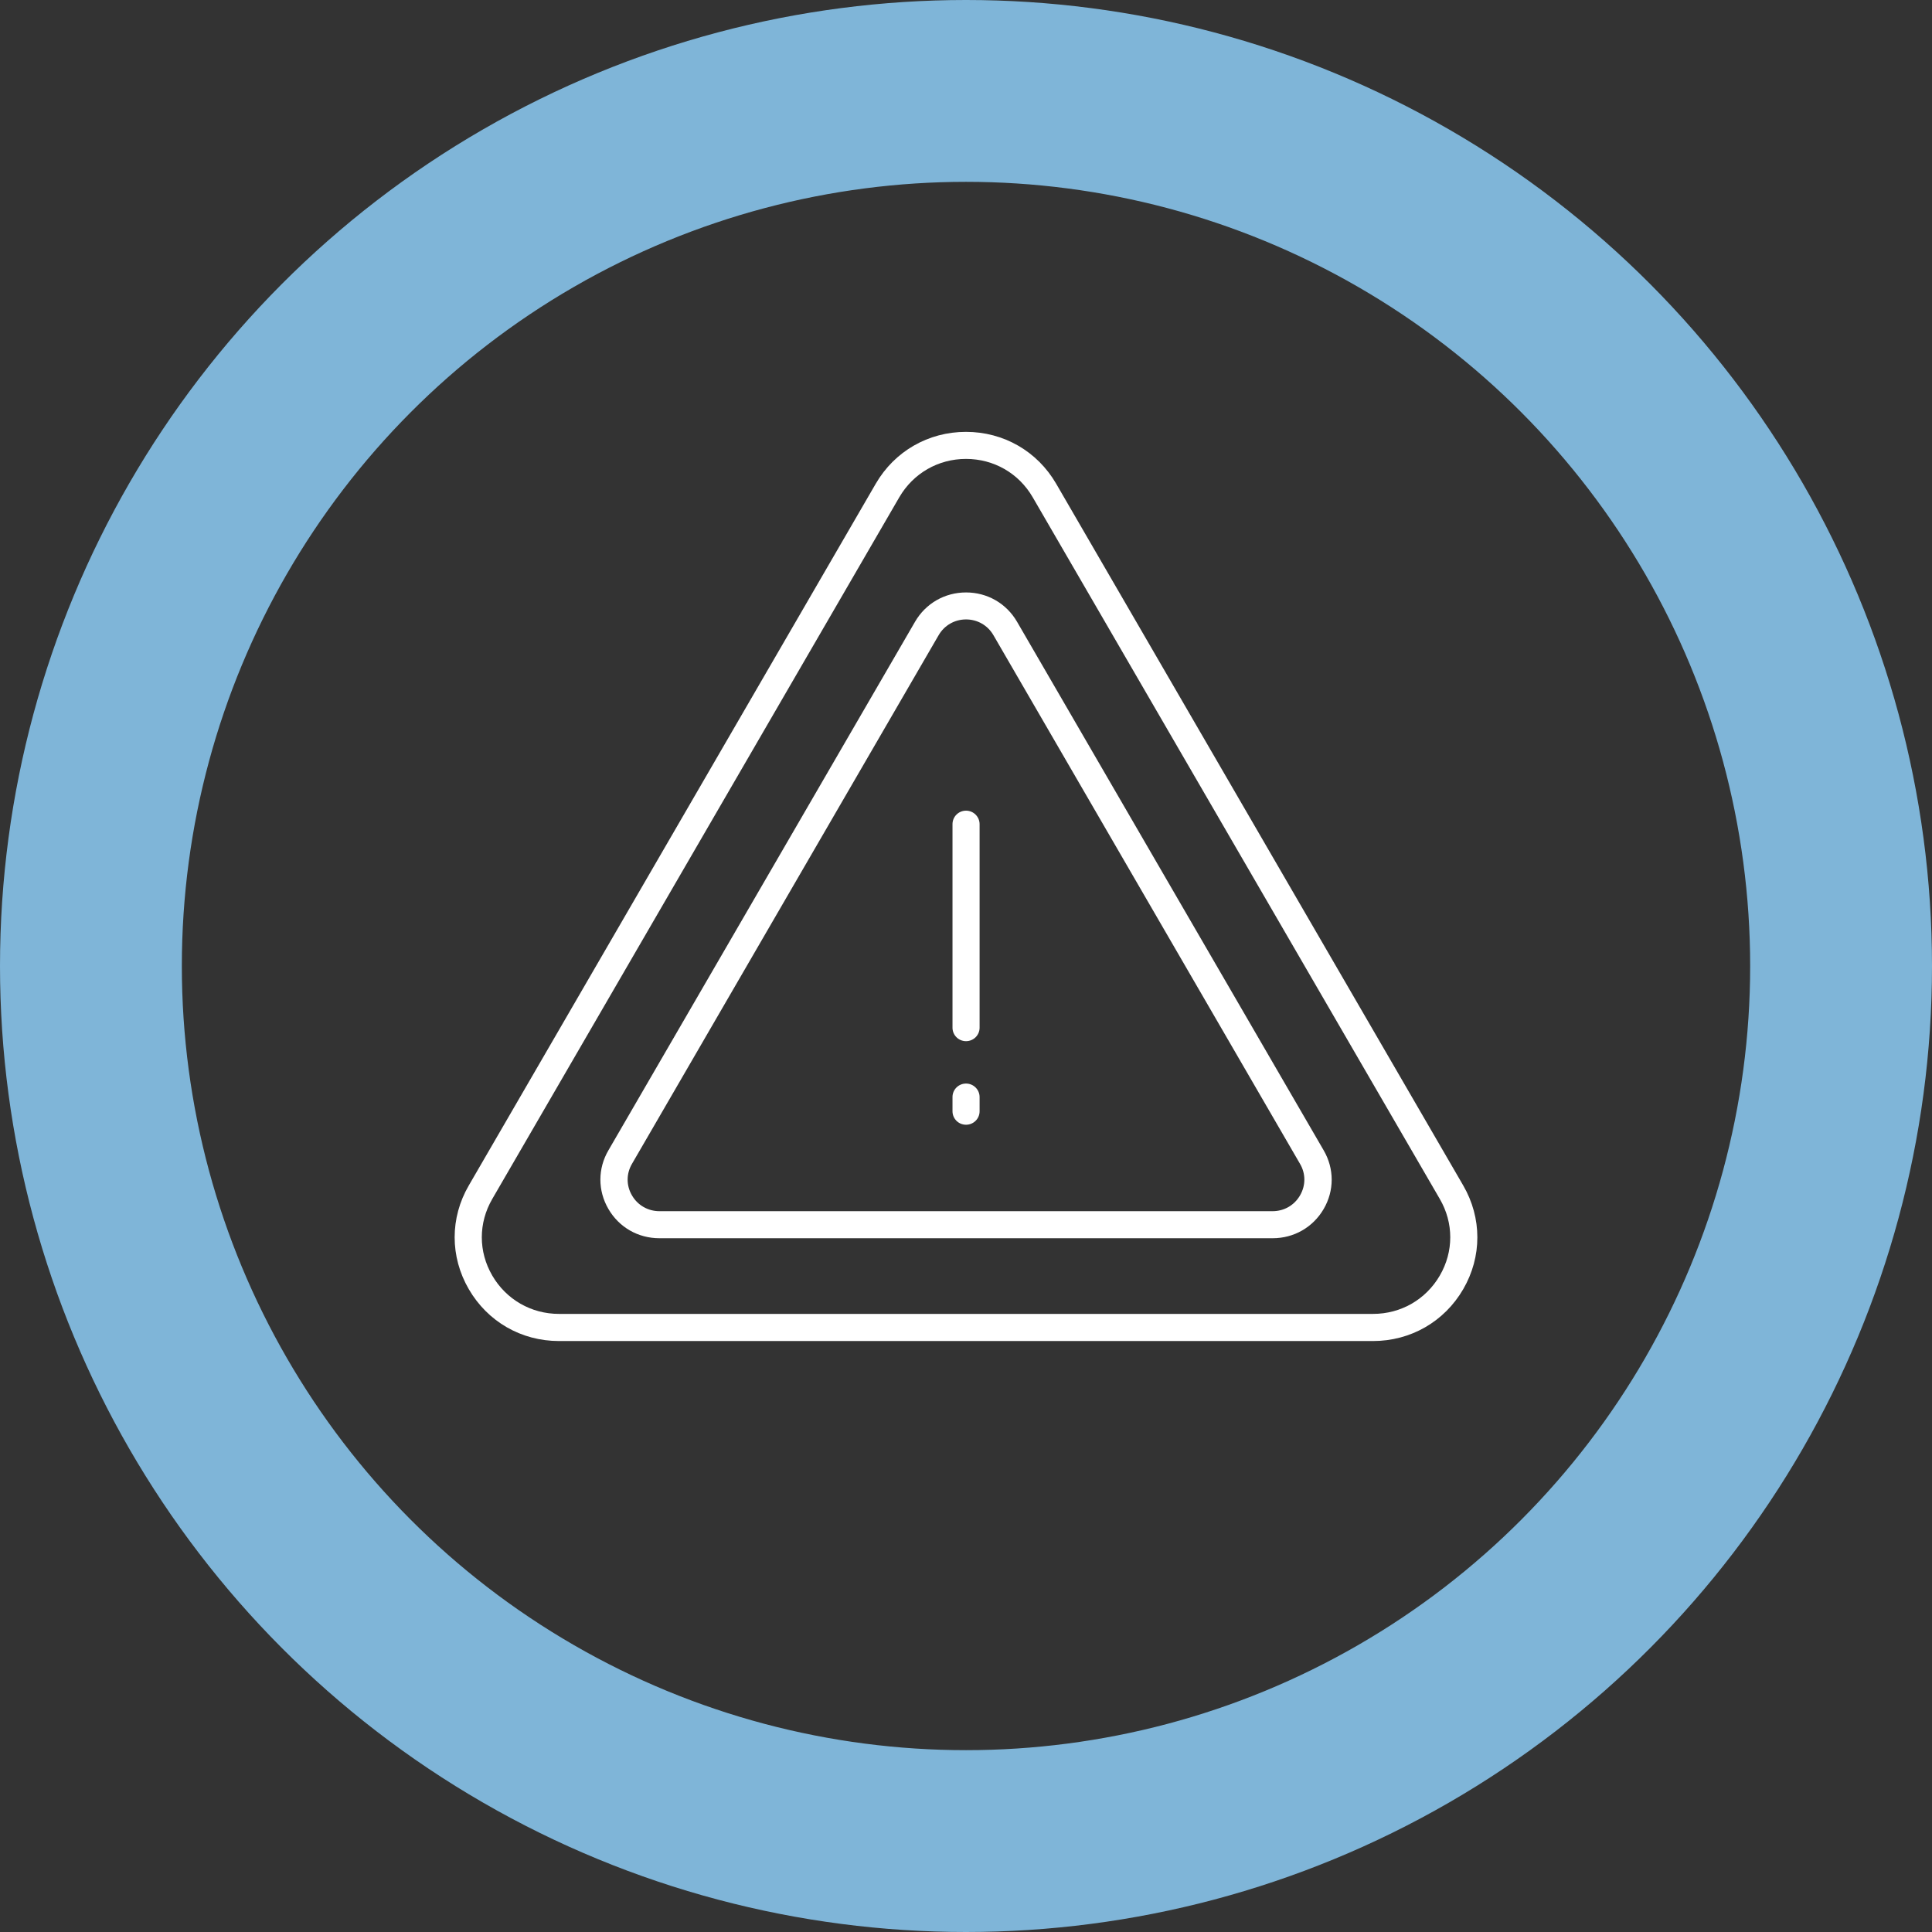
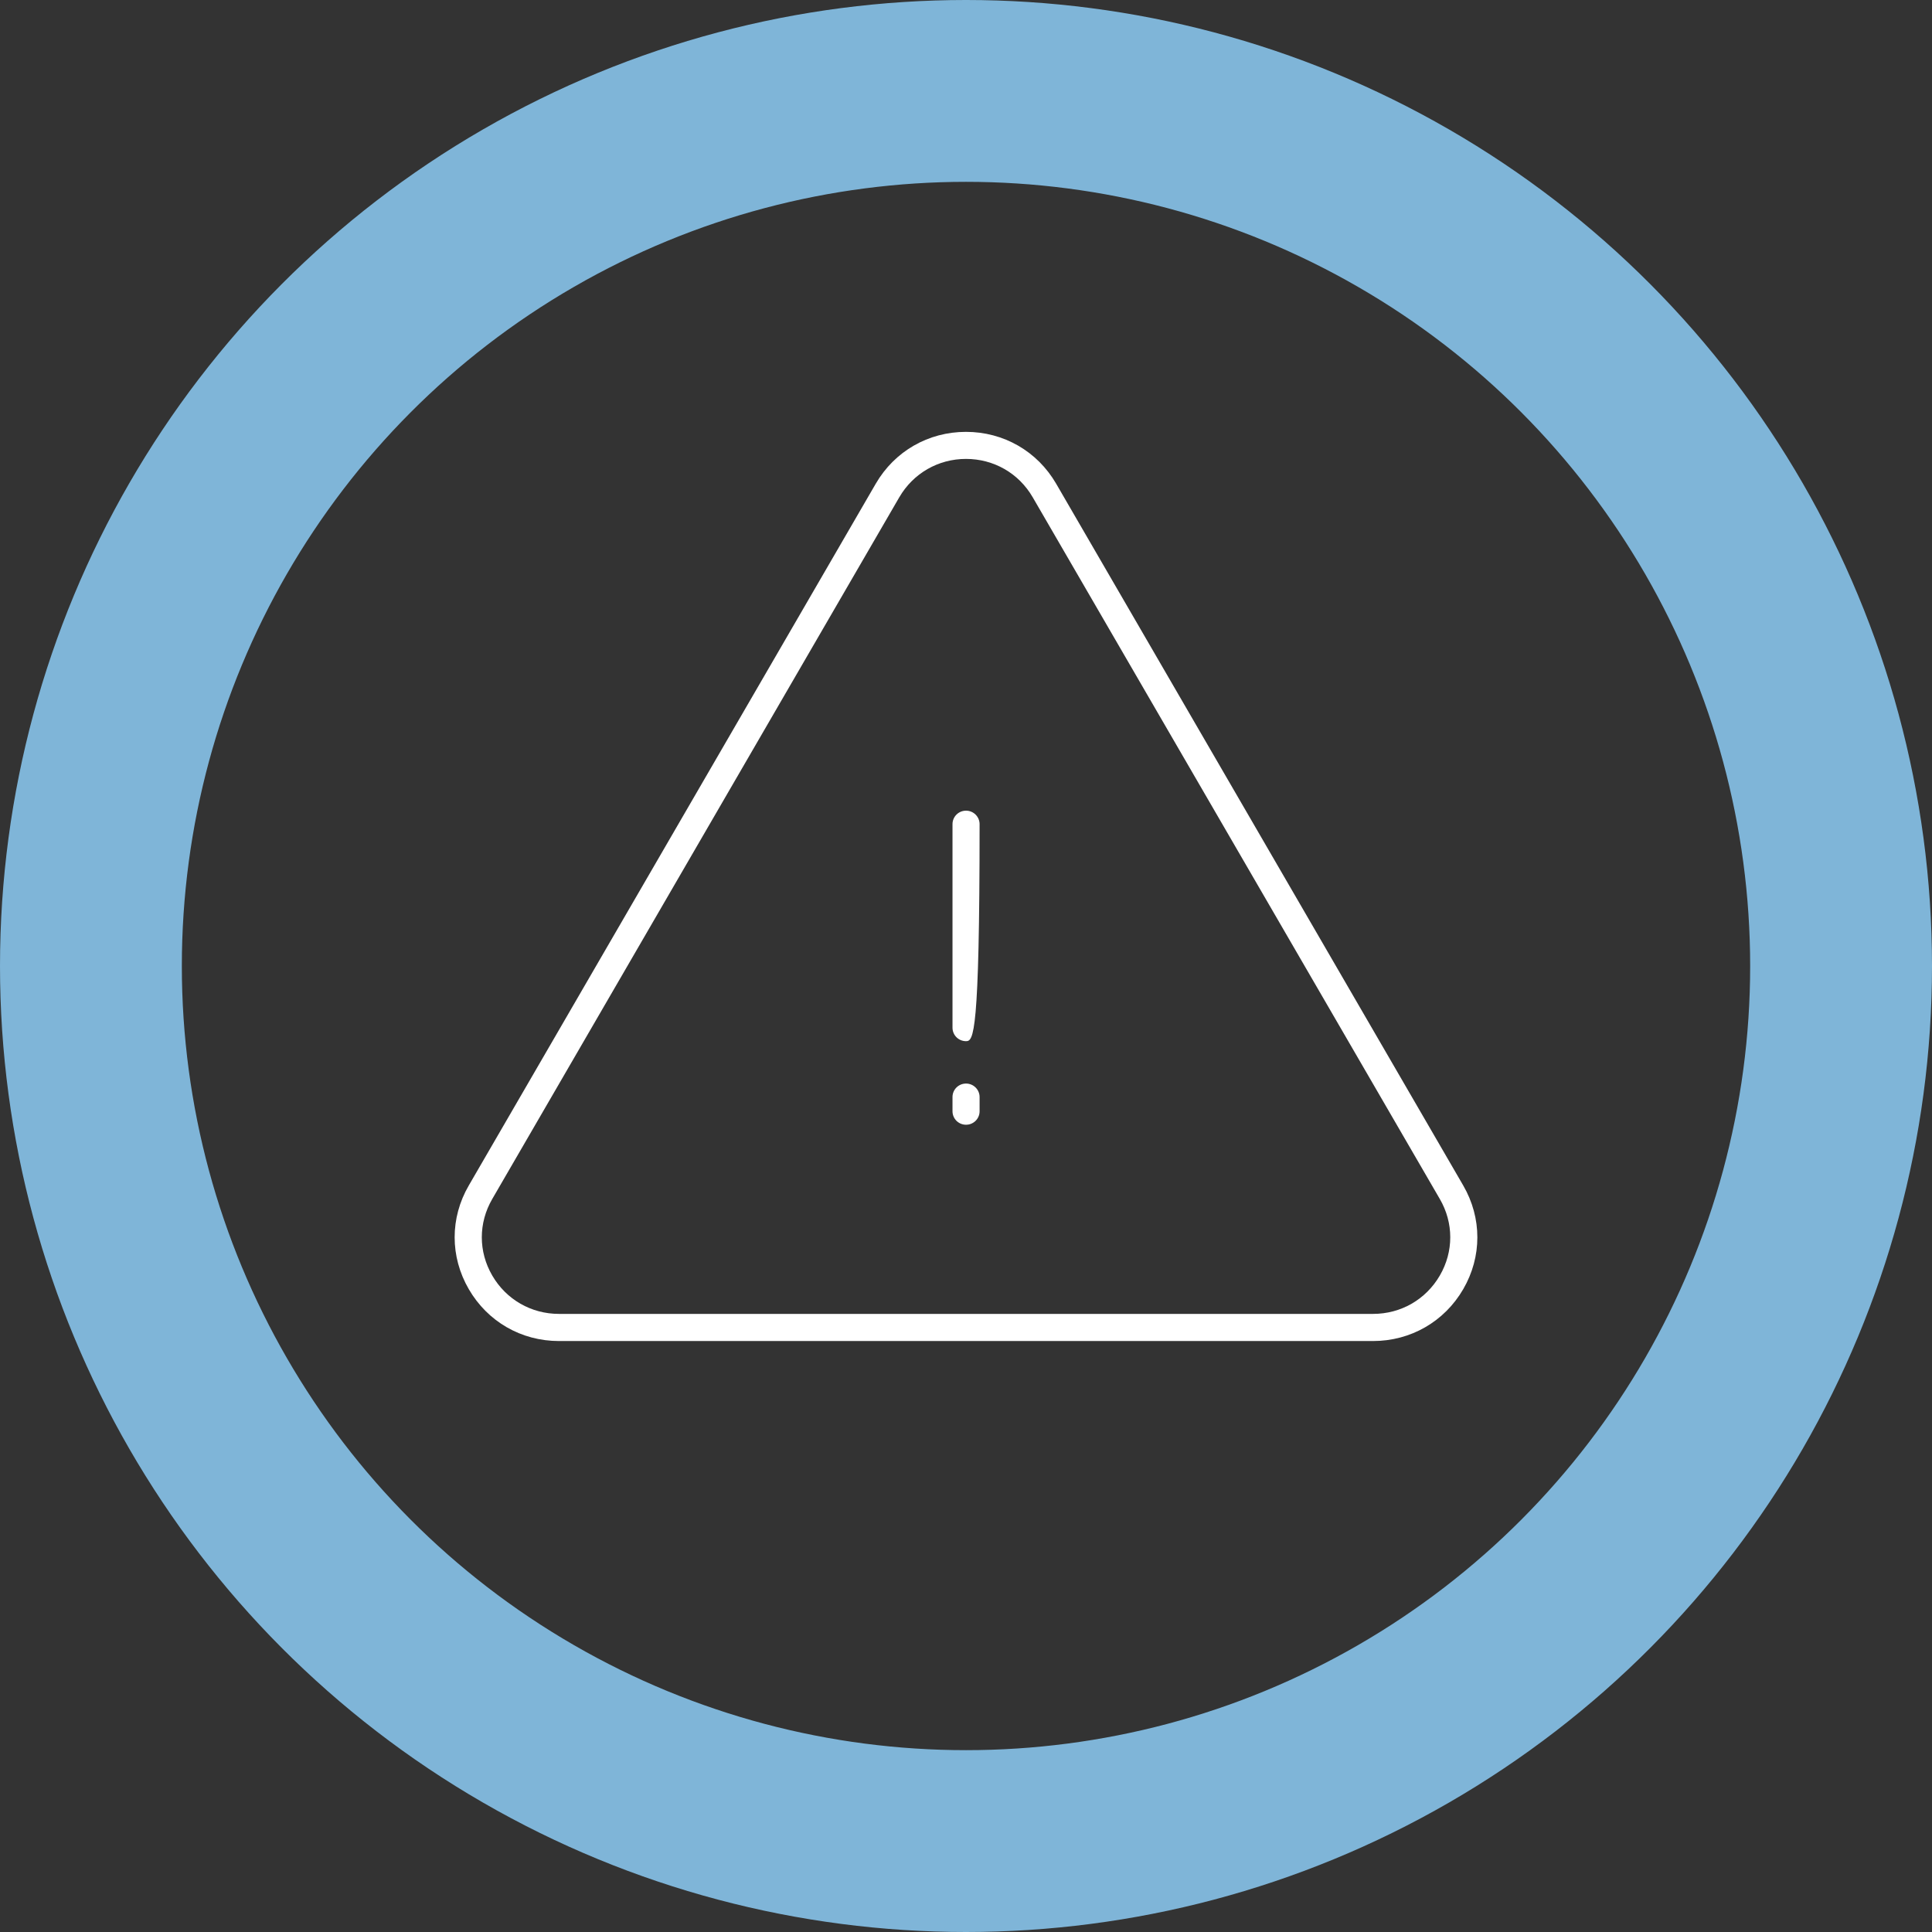
<svg xmlns="http://www.w3.org/2000/svg" width="85" height="85" viewBox="0 0 85 85" fill="none">
  <rect x="0" y="0" width="85" height="85" fill="#333333" stroke="none" />
  <circle cx="42.5" cy="42.5" r="38.5" stroke="#7FB5D8" stroke-width="8" />
  <g clip-path="url(#clip0_128_28)">
    <path d="M60.41 59H24.593C22.935 59 21.454 58.147 20.625 56.718C19.795 55.288 19.795 53.582 20.625 52.156L38.529 21.282C39.358 19.853 40.844 19 42.498 19C44.153 19 45.638 19.853 46.467 21.282L64.376 52.156C65.205 53.585 65.205 55.292 64.376 56.718C63.547 58.147 62.061 59 60.407 59H60.41ZM42.502 20.19C41.278 20.19 40.18 20.823 39.566 21.876L21.658 52.749C21.044 53.806 21.044 55.067 21.658 56.12C22.272 57.174 23.369 57.806 24.593 57.806H60.41C61.634 57.806 62.731 57.174 63.345 56.12C63.959 55.067 63.959 53.803 63.345 52.749L45.434 21.876C44.82 20.819 43.722 20.19 42.498 20.19H42.502Z" fill="white" />
-     <path d="M55.989 54.477H29.011C28.072 54.477 27.236 53.996 26.767 53.189C26.297 52.381 26.297 51.415 26.767 50.611L40.258 27.354C40.727 26.547 41.567 26.065 42.502 26.065C43.437 26.065 44.276 26.547 44.745 27.354L58.237 50.611C58.706 51.419 58.706 52.385 58.237 53.189C57.767 53.996 56.928 54.477 55.993 54.477H55.989ZM27.804 51.205C27.55 51.64 27.55 52.16 27.804 52.592C28.054 53.027 28.51 53.287 29.011 53.287H55.989C56.494 53.287 56.946 53.027 57.196 52.592C57.45 52.156 57.45 51.636 57.196 51.205L43.708 27.948C43.458 27.512 43.003 27.252 42.502 27.252C42.001 27.252 41.546 27.512 41.295 27.948L27.804 51.205Z" fill="white" />
-     <path d="M42.502 45.807C42.17 45.807 41.906 45.541 41.906 45.214V36.26C41.906 35.929 42.174 35.666 42.502 35.666C42.83 35.666 43.098 35.933 43.098 36.26V45.214C43.098 45.544 42.83 45.807 42.502 45.807Z" fill="white" />
+     <path d="M42.502 45.807C42.17 45.807 41.906 45.541 41.906 45.214V36.26C41.906 35.929 42.174 35.666 42.502 35.666C42.83 35.666 43.098 35.933 43.098 36.26C43.098 45.544 42.83 45.807 42.502 45.807Z" fill="white" />
    <path d="M42.502 49.484C42.17 49.484 41.906 49.217 41.906 48.89V48.265C41.906 47.935 42.174 47.672 42.502 47.672C42.83 47.672 43.098 47.939 43.098 48.265V48.89C43.098 49.221 42.83 49.484 42.502 49.484Z" fill="white" />
  </g>
  <defs>
    <clipPath id="clip0_128_28">
      <rect width="45" height="40" fill="white" transform="translate(20 19)" />
    </clipPath>
  </defs>
</svg>